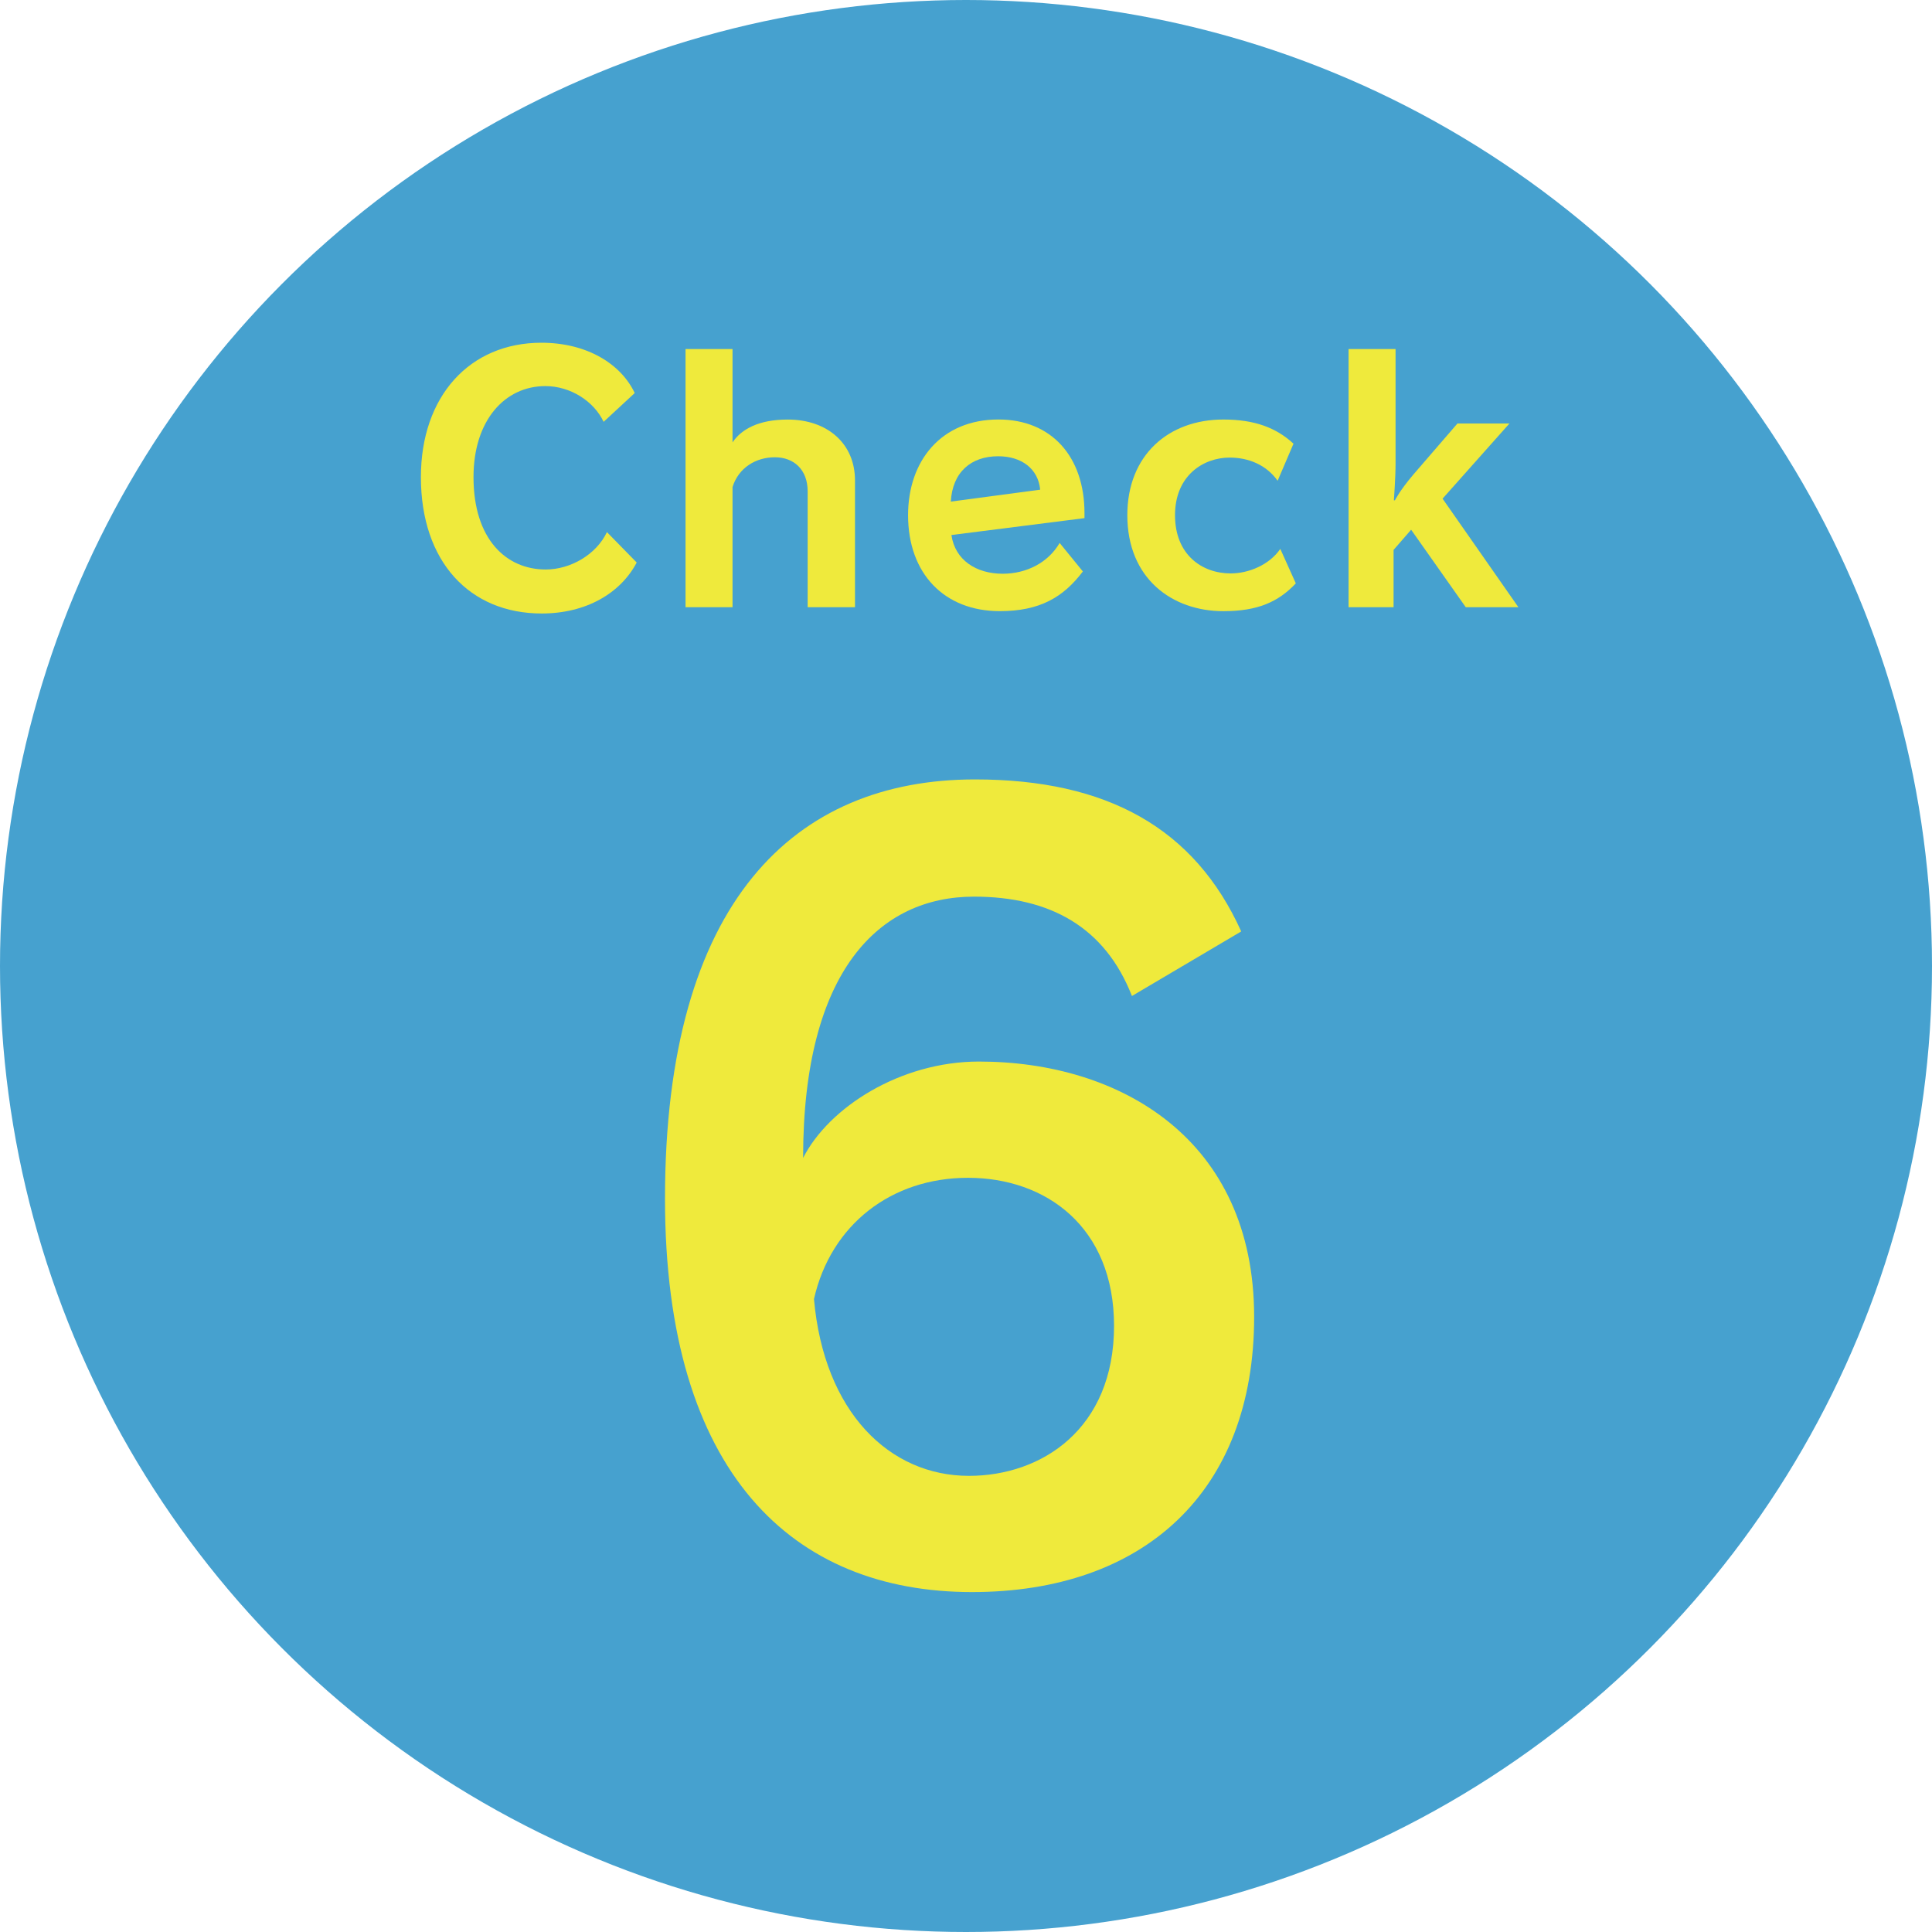
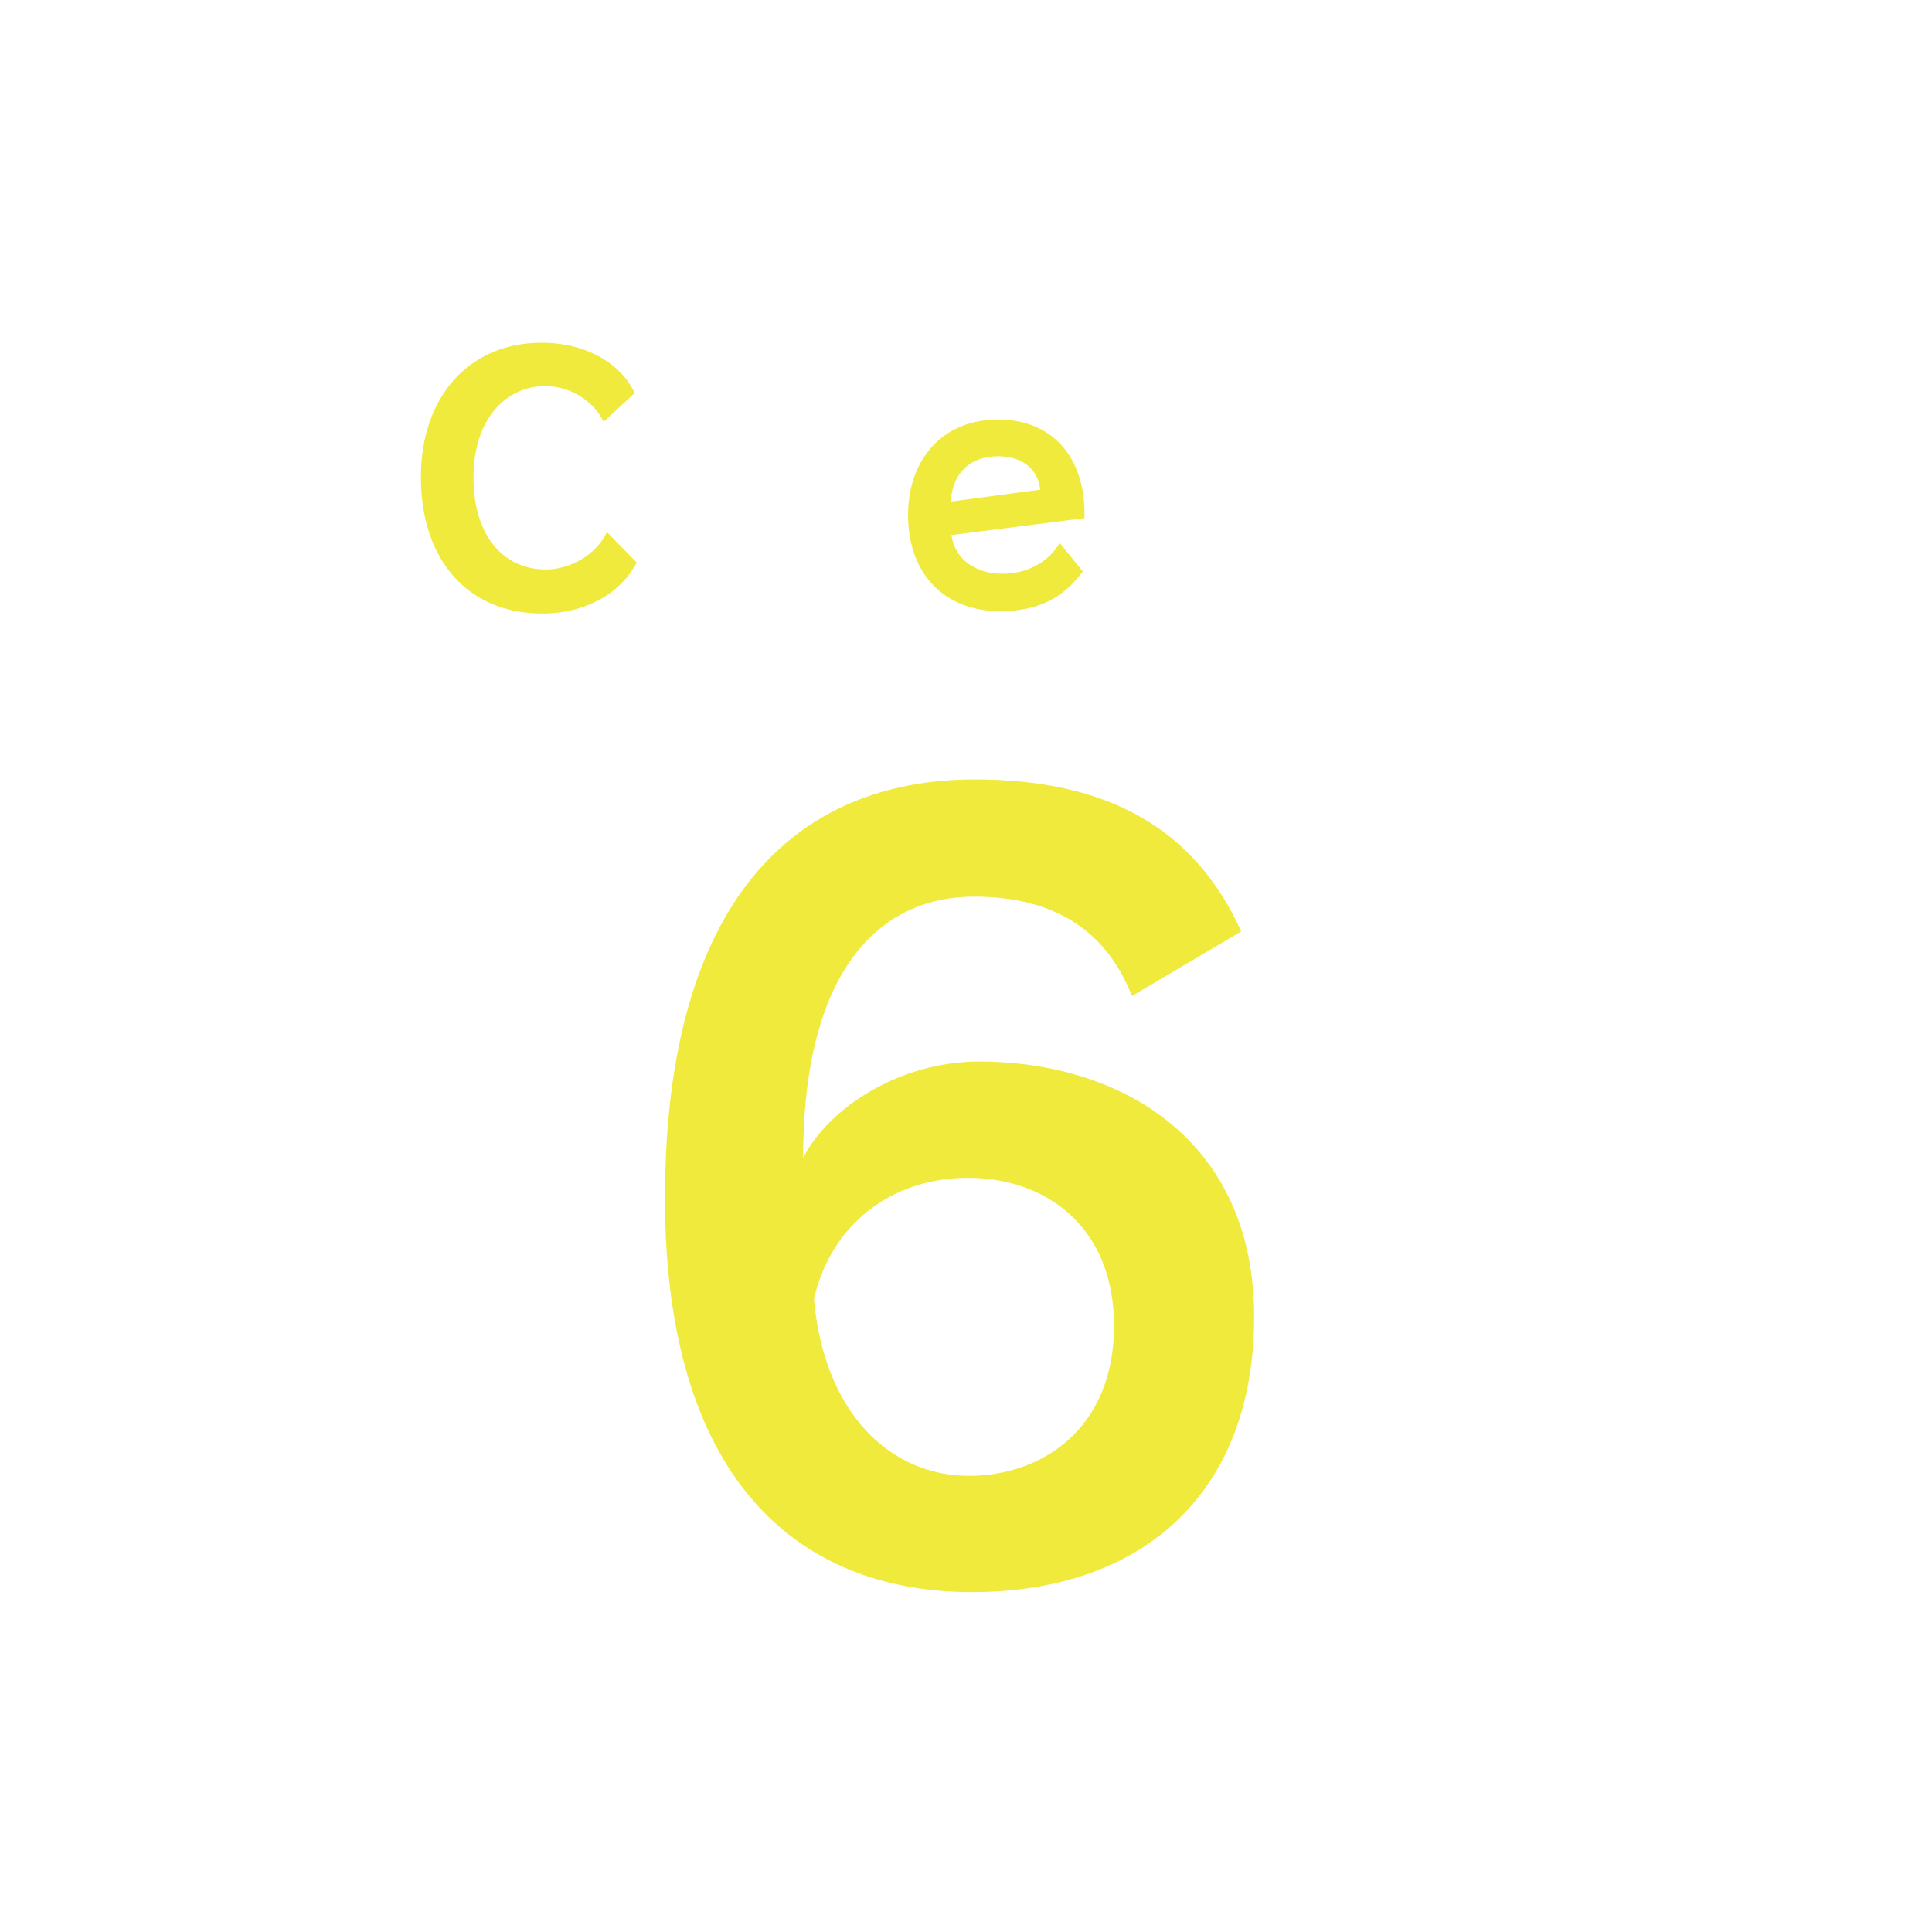
<svg xmlns="http://www.w3.org/2000/svg" version="1.1" id="レイヤー_1" x="0px" y="0px" width="70px" height="70px" viewBox="0 0 70 70" enable-background="new 0 0 70 70" xml:space="preserve">
  <g>
-     <circle fill="#46A1CF" cx="35" cy="35" r="35" />
    <g>
      <path fill="#EFEA3C" d="M41.012,36.087c-0.972-2.484-2.951-3.6-5.723-3.6c-3.419,0-6.191,2.663-6.191,9.467    c0.936-1.836,3.527-3.492,6.371-3.492c5.111,0,9.971,2.808,9.971,9.251c0,6.336-3.996,9.971-10.223,9.971    c-6.479,0-11.123-4.283-11.123-14.254c0-10.799,4.716-15.19,11.231-15.19c4.788,0,7.955,1.764,9.647,5.508L41.012,36.087z     M35.108,53.473c2.628,0,5.256-1.692,5.256-5.436c0-3.6-2.483-5.363-5.292-5.363c-2.772,0-4.967,1.691-5.58,4.392    C29.854,51.169,32.229,53.473,35.108,53.473z" />
    </g>
    <g>
      <path fill="#EFEA3C" d="M23.069,20.381c-0.587,1.115-1.835,1.847-3.442,1.847c-2.615,0-4.377-1.883-4.377-4.941    c0-2.926,1.763-4.869,4.365-4.869c1.667,0,2.891,0.78,3.382,1.823l-1.127,1.043c-0.348-0.743-1.199-1.295-2.111-1.295    c-1.463,0-2.603,1.235-2.603,3.298c0,2.255,1.188,3.347,2.615,3.347c0.899,0,1.835-0.54,2.219-1.355L23.069,20.381z" />
-       <path fill="#EFEA3C" d="M29.263,22v-4.197c0-0.792-0.503-1.235-1.187-1.235c-0.696,0-1.319,0.384-1.535,1.079V22h-1.703v-9.354    h1.703v3.382c0.323-0.479,0.947-0.827,2.002-0.827c1.427,0,2.435,0.863,2.435,2.206V22H29.263z" />
-       <path fill="#EFEA3C" d="M39.234,20.705c-0.708,0.936-1.56,1.438-3.011,1.438c-2.003,0-3.322-1.354-3.322-3.478    c0-1.967,1.2-3.466,3.274-3.466c1.919,0,3.118,1.343,3.118,3.394v0.18l-4.821,0.612c0.132,0.911,0.899,1.403,1.859,1.403    c0.852,0,1.643-0.396,2.062-1.116L39.234,20.705z M37.688,17.742c-0.072-0.756-0.672-1.211-1.523-1.211    c-0.983,0-1.655,0.575-1.715,1.643L37.688,17.742z" />
-       <path fill="#EFEA3C" d="M46.95,21.137c-0.636,0.672-1.379,1.007-2.626,1.007c-1.848,0-3.479-1.175-3.479-3.478    c0-2.171,1.487-3.466,3.479-3.466c1.139,0,1.918,0.3,2.542,0.875l-0.575,1.344c-0.408-0.576-1.056-0.84-1.739-0.84    c-0.947,0-1.979,0.647-1.979,2.087s0.984,2.11,2.016,2.11c0.659,0,1.403-0.312,1.799-0.888L46.95,21.137z" />
-       <path fill="#EFEA3C" d="M53.107,22l-1.979-2.807l-0.636,0.731V22h-1.631v-9.354h1.703v4.138c0,0.527-0.061,1.343-0.061,1.343    h0.037c0,0,0.18-0.359,0.671-0.936l1.595-1.847h1.884l-2.423,2.723L55.014,22H53.107z" />
+       <path fill="#EFEA3C" d="M39.234,20.705c-0.708,0.936-1.56,1.438-3.011,1.438c-2.003,0-3.322-1.354-3.322-3.478    c0-1.967,1.2-3.466,3.274-3.466c1.919,0,3.118,1.343,3.118,3.394v0.18l-4.821,0.612c0.132,0.911,0.899,1.403,1.859,1.403    c0.852,0,1.643-0.396,2.062-1.116L39.234,20.705z M37.688,17.742c-0.072-0.756-0.672-1.211-1.523-1.211    c-0.983,0-1.655,0.575-1.715,1.643L37.688,17.742" />
    </g>
  </g>
</svg>